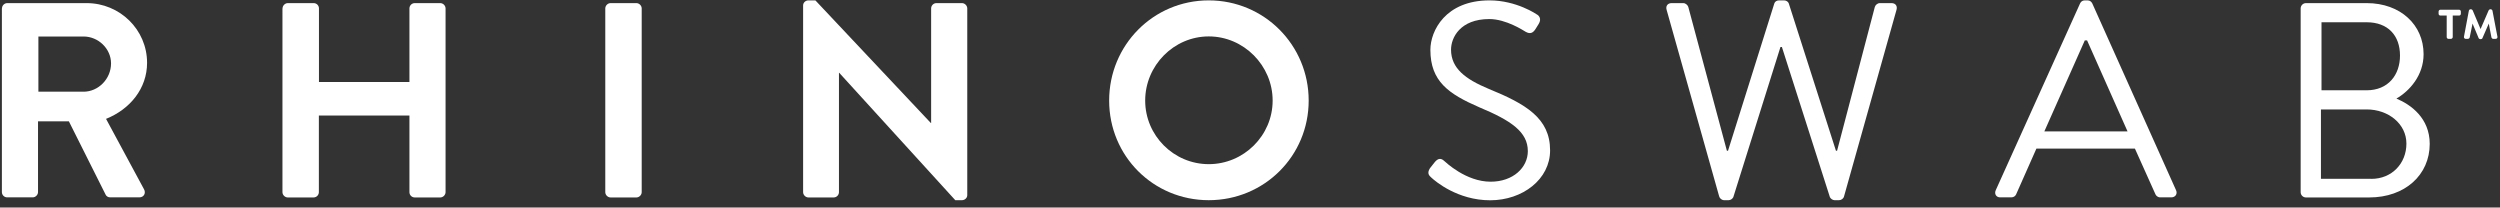
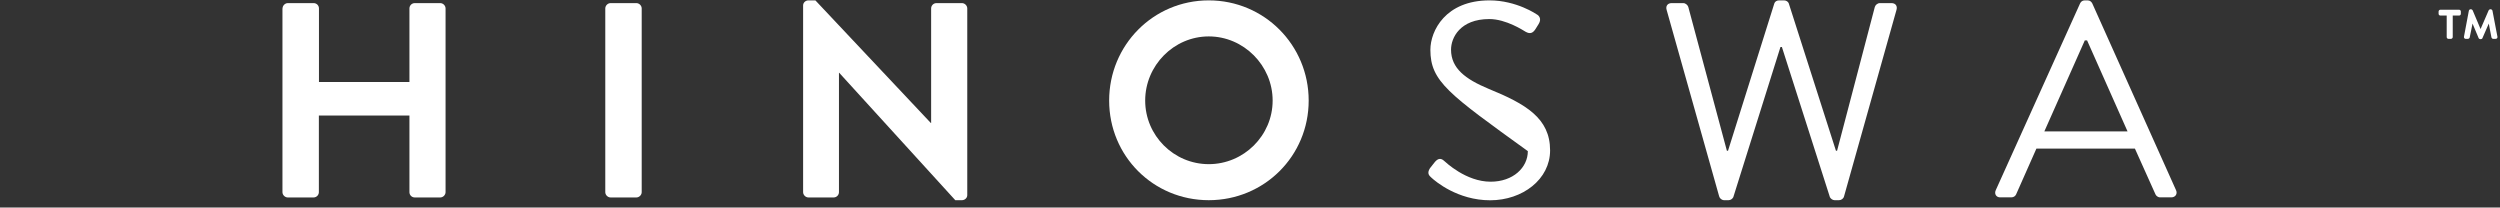
<svg xmlns="http://www.w3.org/2000/svg" width="265" height="22" viewBox="0 0 265 22">
  <rect x="0" y="0" width="265" height="22" fill="#333333" stroke="none" />
  <path id="Path" fill="none" stroke="none" d="M -34 -57.49 L 295.71 -57.49 L 295.71 79 L -34 79 Z" />
  <g id="Group">
    <g id="g1">
      <g id="g2">
-         <path id="path1" fill="#ffffff" stroke="none" d="M 0.21 0.89 C 0.21 0.6 0.45 0.33 0.77 0.33 L 9.18 0.33 C 12.71 0.33 15.59 3.15 15.59 6.66 C 15.59 9.37 13.8 11.57 11.24 12.6 L 15.27 20.07 C 15.48 20.45 15.27 20.92 14.77 20.92 L 11.68 20.92 C 11.42 20.92 11.27 20.77 11.21 20.66 L 7.3 12.86 L 4.03 12.86 L 4.03 20.36 C 4.03 20.65 3.77 20.92 3.47 20.92 L 0.76 20.92 C 0.44 20.92 0.2 20.66 0.2 20.36 L 0.2 0.89 Z M 8.86 9.72 C 10.42 9.72 11.77 8.37 11.77 6.72 C 11.77 5.16 10.42 3.87 8.86 3.87 L 4.07 3.87 L 4.07 9.72 L 8.86 9.72 Z" />
        <path id="path2" fill="#ffffff" stroke="none" d="M 29.95 0.89 C 29.95 0.6 30.21 0.33 30.51 0.33 L 33.25 0.33 C 33.57 0.33 33.81 0.59 33.81 0.89 L 33.81 8.69 L 43.4 8.69 L 43.4 0.89 C 43.4 0.6 43.64 0.33 43.96 0.33 L 46.67 0.33 C 46.96 0.33 47.23 0.59 47.23 0.89 L 47.23 20.37 C 47.23 20.66 46.97 20.93 46.67 20.93 L 43.96 20.93 C 43.64 20.93 43.4 20.67 43.4 20.37 L 43.4 12.25 L 33.8 12.25 L 33.8 20.37 C 33.8 20.66 33.56 20.93 33.24 20.93 L 30.5 20.93 C 30.21 20.93 29.94 20.67 29.94 20.37 L 29.94 0.89 Z" />
        <path id="path3" fill="#ffffff" stroke="none" d="M 64.16 0.89 C 64.16 0.6 64.42 0.33 64.72 0.33 L 67.46 0.33 C 67.75 0.33 68.02 0.59 68.02 0.89 L 68.02 20.37 C 68.02 20.66 67.76 20.93 67.46 20.93 L 64.72 20.93 C 64.43 20.93 64.16 20.67 64.16 20.37 L 64.16 0.89 Z" />
        <path id="path4" fill="#ffffff" stroke="none" d="M 85.13 0.57 C 85.13 0.28 85.39 0.04 85.69 0.04 L 86.43 0.04 L 98.67 13.04 L 98.7 13.04 L 98.7 0.89 C 98.7 0.6 98.94 0.33 99.26 0.33 L 101.97 0.33 C 102.26 0.33 102.53 0.59 102.53 0.89 L 102.53 20.69 C 102.53 20.98 102.27 21.22 101.97 21.22 L 101.26 21.22 L 88.96 7.72 L 88.93 7.72 L 88.93 20.37 C 88.93 20.66 88.69 20.93 88.37 20.93 L 85.69 20.93 C 85.4 20.93 85.13 20.67 85.13 20.37 L 85.13 0.57 Z" />
        <path id="path5" fill="#ffffff" stroke="none" d="M 128.13 0.04 C 134.01 0.04 138.72 4.78 138.72 10.66 C 138.72 16.54 134.01 21.22 128.13 21.22 C 122.25 21.22 117.57 16.54 117.57 10.66 C 117.57 4.78 122.25 0.04 128.13 0.04 Z M 128.13 17.4 C 131.84 17.4 134.9 14.37 134.9 10.66 C 134.9 6.95 131.84 3.86 128.13 3.86 C 124.42 3.86 121.39 6.95 121.39 10.66 C 121.39 14.37 124.42 17.4 128.13 17.4 Z" />
-         <path id="path6" fill="#ffffff" stroke="none" d="M 151.57 17.84 C 151.72 17.66 151.86 17.46 152.01 17.28 C 152.3 16.9 152.63 16.66 153.04 17.02 C 153.25 17.2 155.39 19.26 158.01 19.26 C 160.39 19.26 161.95 17.76 161.95 16.02 C 161.95 13.99 160.19 12.78 156.8 11.37 C 153.56 9.96 151.62 8.63 151.62 5.28 C 151.62 3.28 153.21 0.04 157.89 0.04 C 160.77 0.04 162.92 1.54 162.92 1.54 C 163.1 1.63 163.45 1.98 163.1 2.54 C 162.98 2.72 162.86 2.92 162.75 3.1 C 162.48 3.51 162.19 3.63 161.72 3.37 C 161.51 3.25 159.66 2.02 157.87 2.02 C 154.75 2.02 153.81 4.02 153.81 5.26 C 153.81 7.23 155.31 8.38 157.78 9.41 C 161.75 11.03 164.31 12.53 164.31 15.94 C 164.31 19 161.4 21.23 157.96 21.23 C 154.49 21.23 152.13 19.2 151.75 18.85 C 151.51 18.63 151.22 18.4 151.57 17.84 Z" />
+         <path id="path6" fill="#ffffff" stroke="none" d="M 151.57 17.84 C 151.72 17.66 151.86 17.46 152.01 17.28 C 152.3 16.9 152.63 16.66 153.04 17.02 C 153.25 17.2 155.39 19.26 158.01 19.26 C 160.39 19.26 161.95 17.76 161.95 16.02 C 153.56 9.96 151.62 8.63 151.62 5.28 C 151.62 3.28 153.21 0.04 157.89 0.04 C 160.77 0.04 162.92 1.54 162.92 1.54 C 163.1 1.63 163.45 1.98 163.1 2.54 C 162.98 2.72 162.86 2.92 162.75 3.1 C 162.48 3.51 162.19 3.63 161.72 3.37 C 161.51 3.25 159.66 2.02 157.87 2.02 C 154.75 2.02 153.81 4.02 153.81 5.26 C 153.81 7.23 155.31 8.38 157.78 9.41 C 161.75 11.03 164.31 12.53 164.31 15.94 C 164.31 19 161.4 21.23 157.96 21.23 C 154.49 21.23 152.13 19.2 151.75 18.85 C 151.51 18.63 151.22 18.4 151.57 17.84 Z" />
        <path id="path7" fill="#ffffff" stroke="none" d="M 176.66 1.04 C 176.54 0.63 176.78 0.33 177.19 0.33 L 178.43 0.33 C 178.67 0.33 178.9 0.54 178.96 0.74 L 183.05 15.98 L 183.17 15.98 L 188.08 0.36 C 188.14 0.18 188.32 0.04 188.58 0.04 L 189.11 0.04 C 189.35 0.04 189.55 0.19 189.61 0.36 L 194.61 15.98 L 194.73 15.98 L 198.73 0.74 C 198.79 0.53 199.02 0.33 199.26 0.33 L 200.5 0.33 C 200.91 0.33 201.15 0.62 201.03 1.04 L 195.47 20.81 C 195.41 21.05 195.18 21.22 194.94 21.22 L 194.47 21.22 C 194.26 21.22 194.06 21.07 193.97 20.9 L 188.88 4.98 L 188.73 4.98 L 183.73 20.9 C 183.64 21.08 183.44 21.22 183.23 21.22 L 182.76 21.22 C 182.52 21.22 182.29 21.04 182.23 20.81 L 176.66 1.04 Z" />
        <path id="path8" fill="#ffffff" stroke="none" d="M 211.55 20.16 L 220.49 0.36 C 220.58 0.18 220.73 0.04 220.99 0.04 L 221.28 0.04 C 221.54 0.04 221.69 0.19 221.78 0.36 L 230.66 20.16 C 230.84 20.54 230.6 20.92 230.16 20.92 L 228.98 20.92 C 228.72 20.92 228.54 20.74 228.48 20.6 L 226.3 15.75 L 215.86 15.75 L 213.71 20.6 C 213.65 20.75 213.47 20.92 213.21 20.92 L 212.03 20.92 C 211.6 20.93 211.37 20.55 211.55 20.16 Z M 225.52 13.93 C 224.08 10.72 222.67 7.49 221.23 4.28 L 220.99 4.28 L 216.7 13.93 L 225.52 13.93 Z" />
-         <path id="path9" fill="#ffffff" stroke="none" d="M 243.87 0.89 C 243.87 0.6 244.11 0.33 244.43 0.33 L 250.87 0.33 C 254.46 0.33 256.9 2.65 256.9 5.74 C 256.9 8.01 255.4 9.65 254.02 10.45 C 255.58 11.1 257.55 12.54 257.55 15.25 C 257.55 18.54 254.93 20.93 251.14 20.93 L 244.43 20.93 C 244.11 20.93 243.87 20.67 243.87 20.37 L 243.87 0.89 Z M 251.37 18.96 C 253.52 18.96 255.08 17.34 255.08 15.22 C 255.08 13.13 253.17 11.6 250.87 11.6 L 246.02 11.6 L 246.02 18.95 L 251.37 18.95 Z M 250.87 9.57 C 253.14 9.57 254.4 7.95 254.4 5.89 C 254.4 3.77 253.13 2.36 250.87 2.36 L 246.08 2.36 L 246.08 9.57 L 250.87 9.57 Z" />
      </g>
    </g>
  </g>
  <g id="g3">
    <path id="path10" fill="#ffffff" stroke="none" d="M 259.35 3.93 L 259.35 1.65 L 258.68 1.65 C 258.58 1.65 258.49 1.57 258.49 1.46 L 258.49 1.22 C 258.49 1.12 258.58 1.03 258.68 1.03 L 260.66 1.03 C 260.77 1.03 260.85 1.12 260.85 1.22 L 260.85 1.46 C 260.85 1.57 260.77 1.65 260.66 1.65 L 259.99 1.65 L 259.99 3.93 C 259.99 4.03 259.9 4.12 259.8 4.12 L 259.54 4.12 C 259.43 4.12 259.35 4.03 259.35 3.93 Z M 261.18 3.89 L 261.7 1.13 C 261.72 1.05 261.8 0.98 261.89 0.98 L 261.93 0.98 C 261.99 0.98 262.08 1.04 262.1 1.09 L 262.94 3.08 L 263.8 1.09 C 263.82 1.04 263.91 0.98 263.97 0.98 L 264.01 0.98 C 264.09 0.98 264.18 1.05 264.2 1.13 L 264.73 3.9 C 264.75 4.02 264.66 4.12 264.54 4.12 L 264.28 4.12 C 264.19 4.12 264.11 4.04 264.09 3.95 L 263.81 2.5 L 263.13 4.06 C 263.11 4.11 263.03 4.15 262.97 4.15 L 262.91 4.15 C 262.86 4.15 262.77 4.11 262.74 4.05 L 262.09 2.5 L 261.79 3.96 C 261.78 4.04 261.68 4.12 261.6 4.12 L 261.37 4.12 C 261.24 4.12 261.16 4.01 261.18 3.89 Z" />
  </g>
</svg>